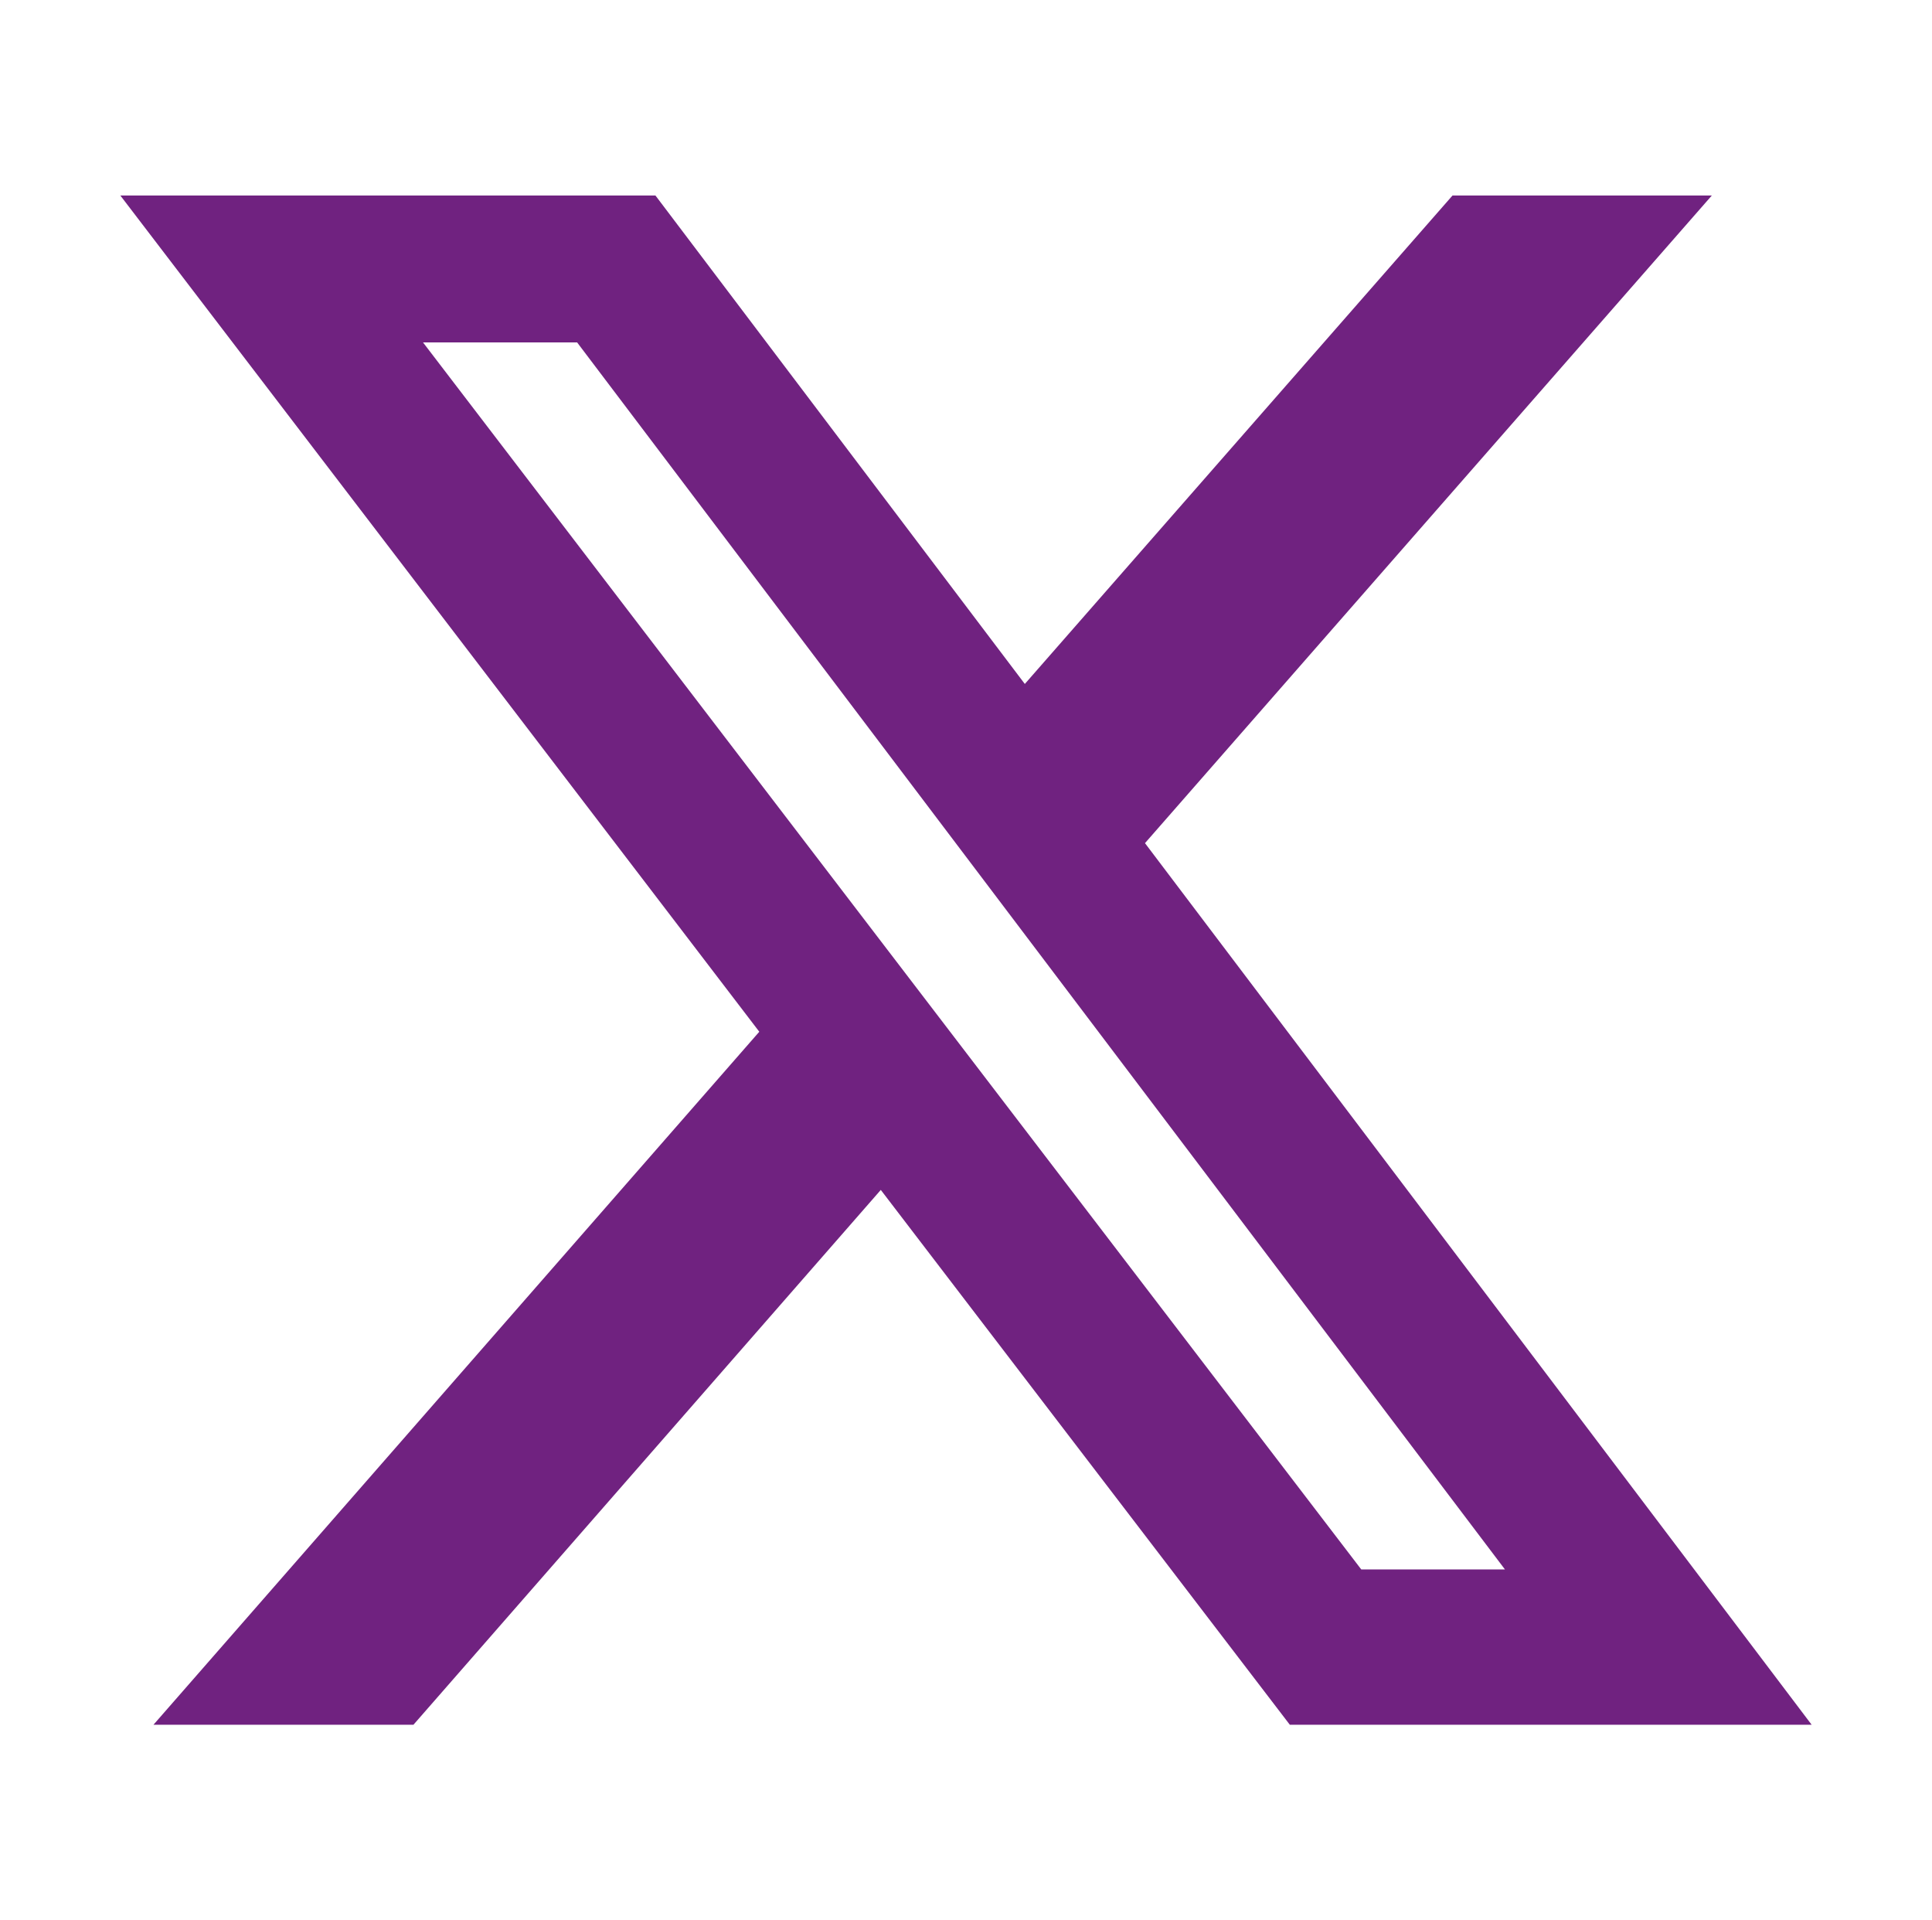
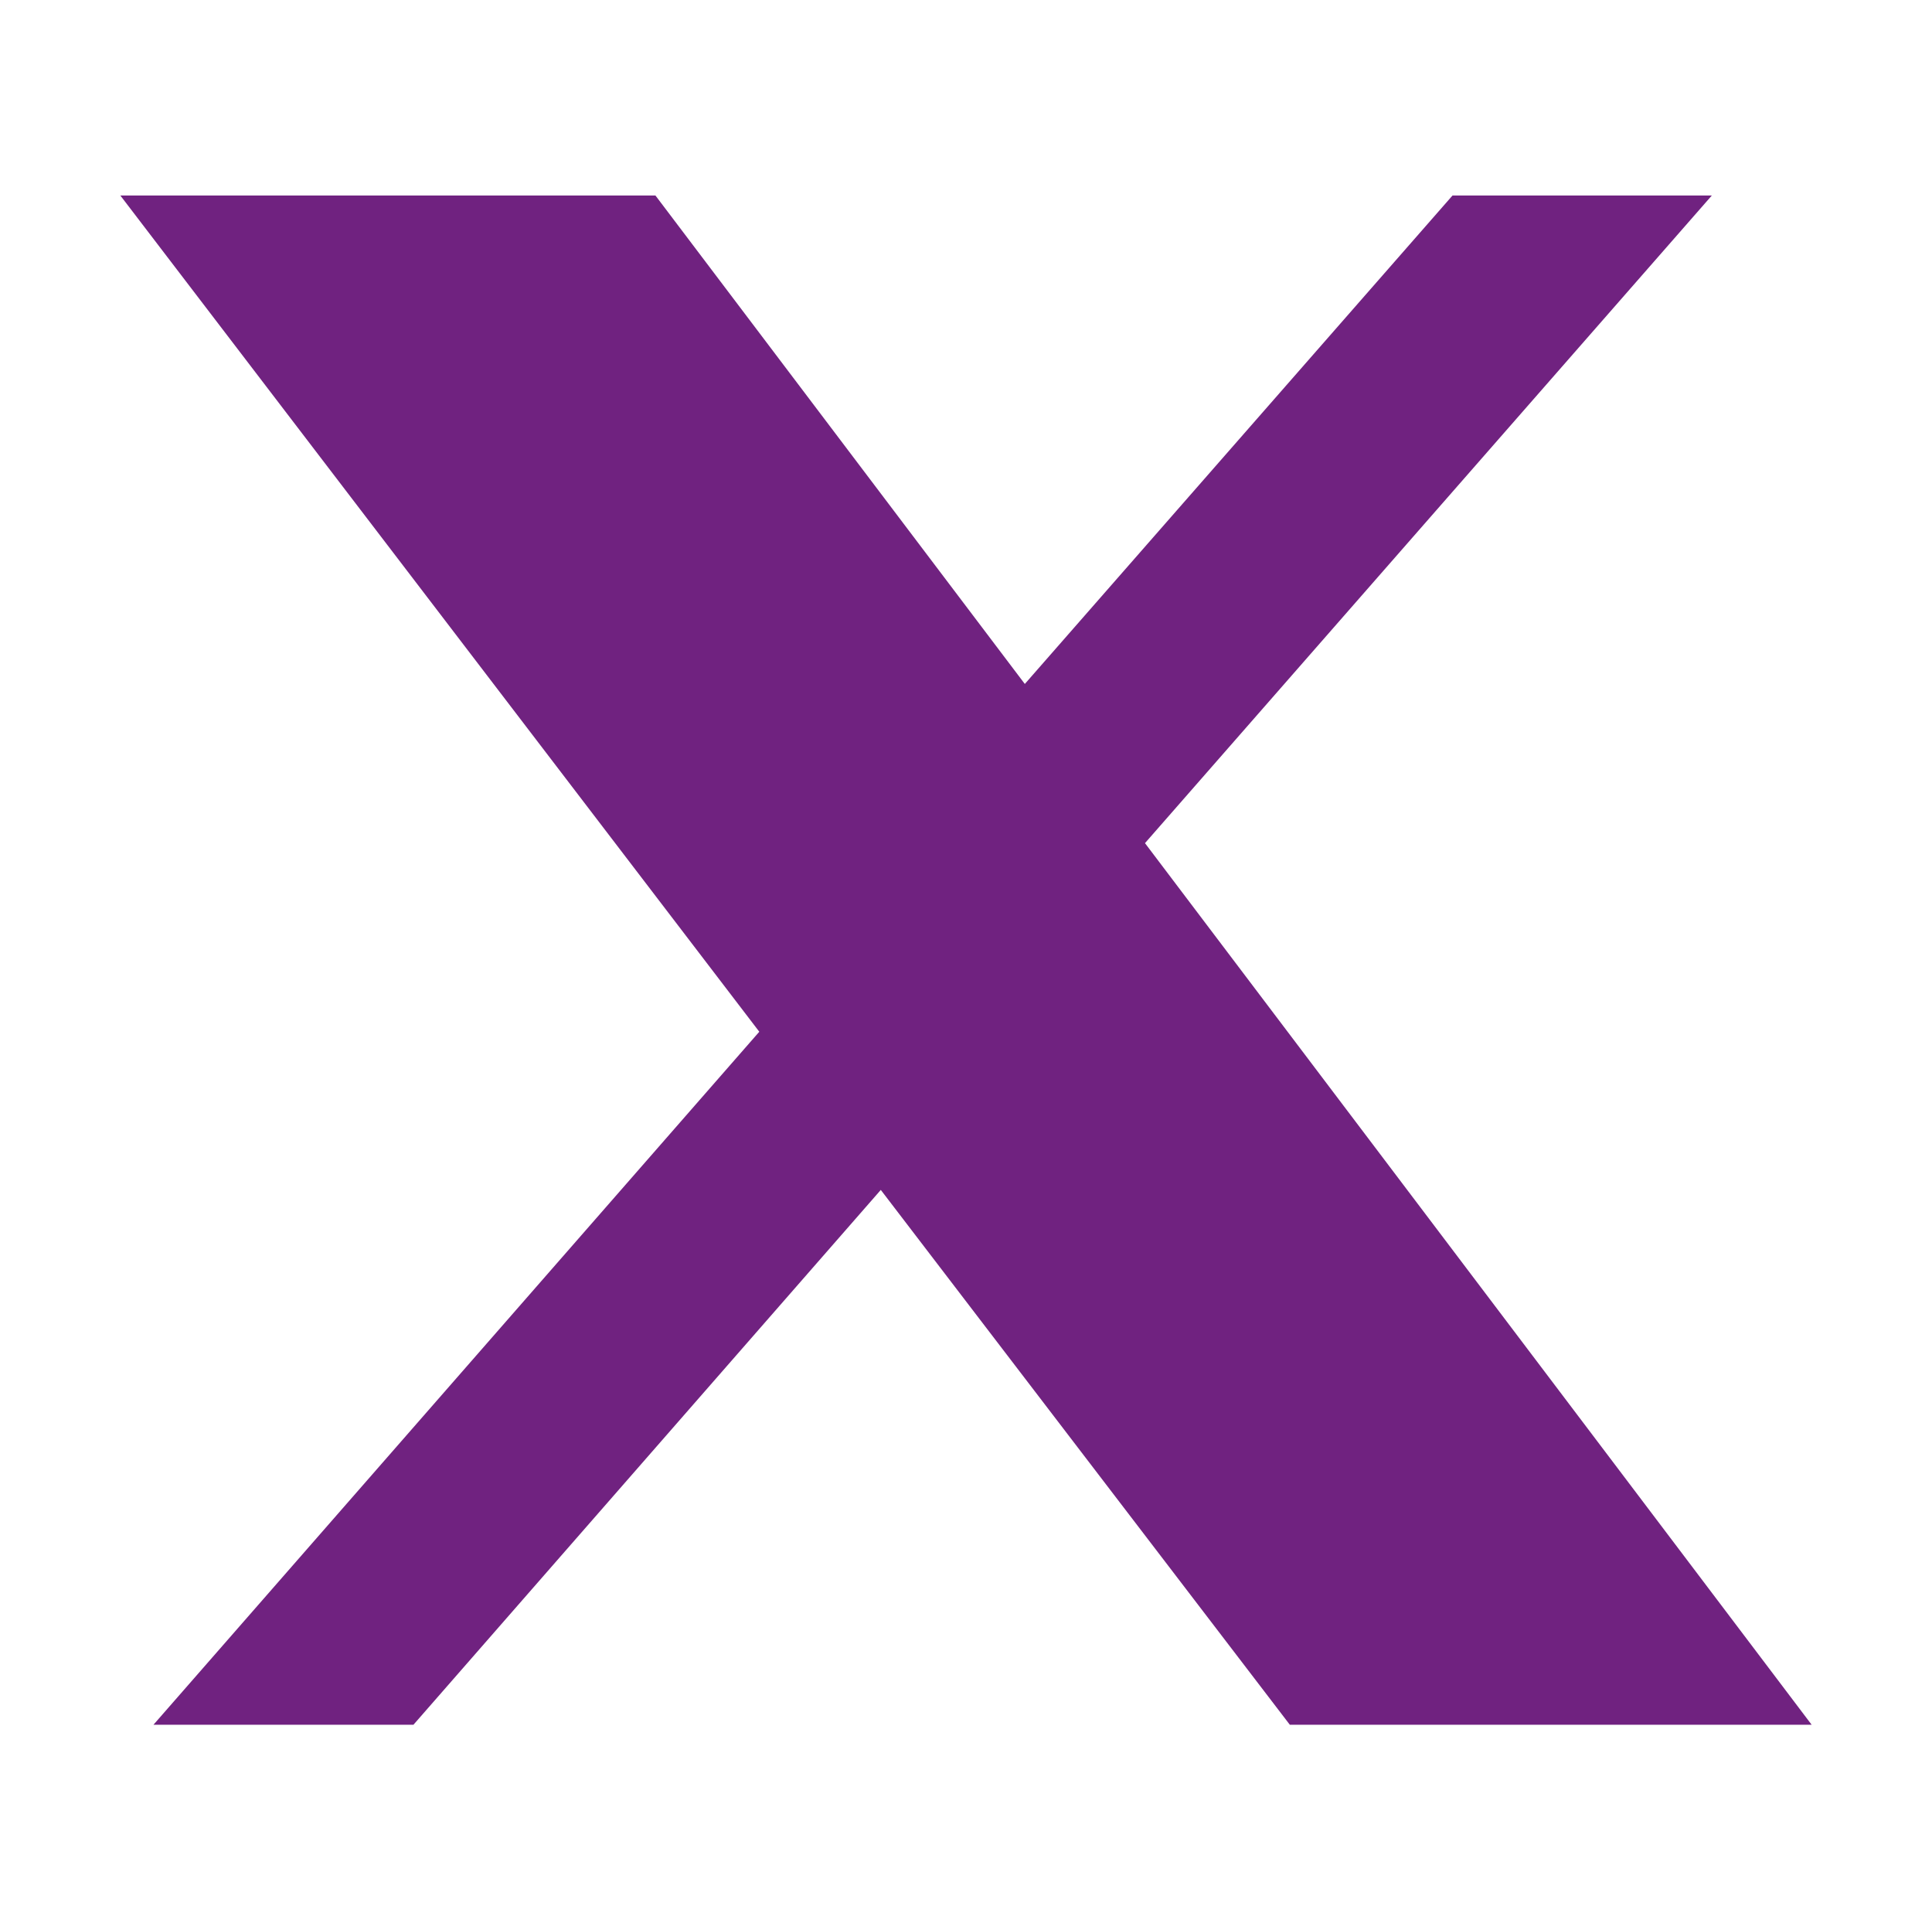
<svg xmlns="http://www.w3.org/2000/svg" version="1.1" id="Capa_1" x="0px" y="0px" width="11.496px" height="11.424px" viewBox="0 0 11.496 11.424" enable-background="new 0 0 11.496 11.424" xml:space="preserve">
-   <path fill="#702280" d="M8.643,1.163h1.543L6.813,5.016l3.967,5.245H7.675L5.241,7.079L2.46,10.261H0.913l3.605-4.123L0.716,1.163  H3.9l2.198,2.906L8.643,1.163z M8.1,9.337h0.855l-5.521-7.3H2.517L8.1,9.337z" />
+   <path fill="#702280" d="M8.643,1.163h1.543L6.813,5.016l3.967,5.245H7.675L5.241,7.079L2.46,10.261H0.913l3.605-4.123L0.716,1.163  H3.9l2.198,2.906L8.643,1.163z M8.1,9.337h0.855H2.517L8.1,9.337z" />
</svg>